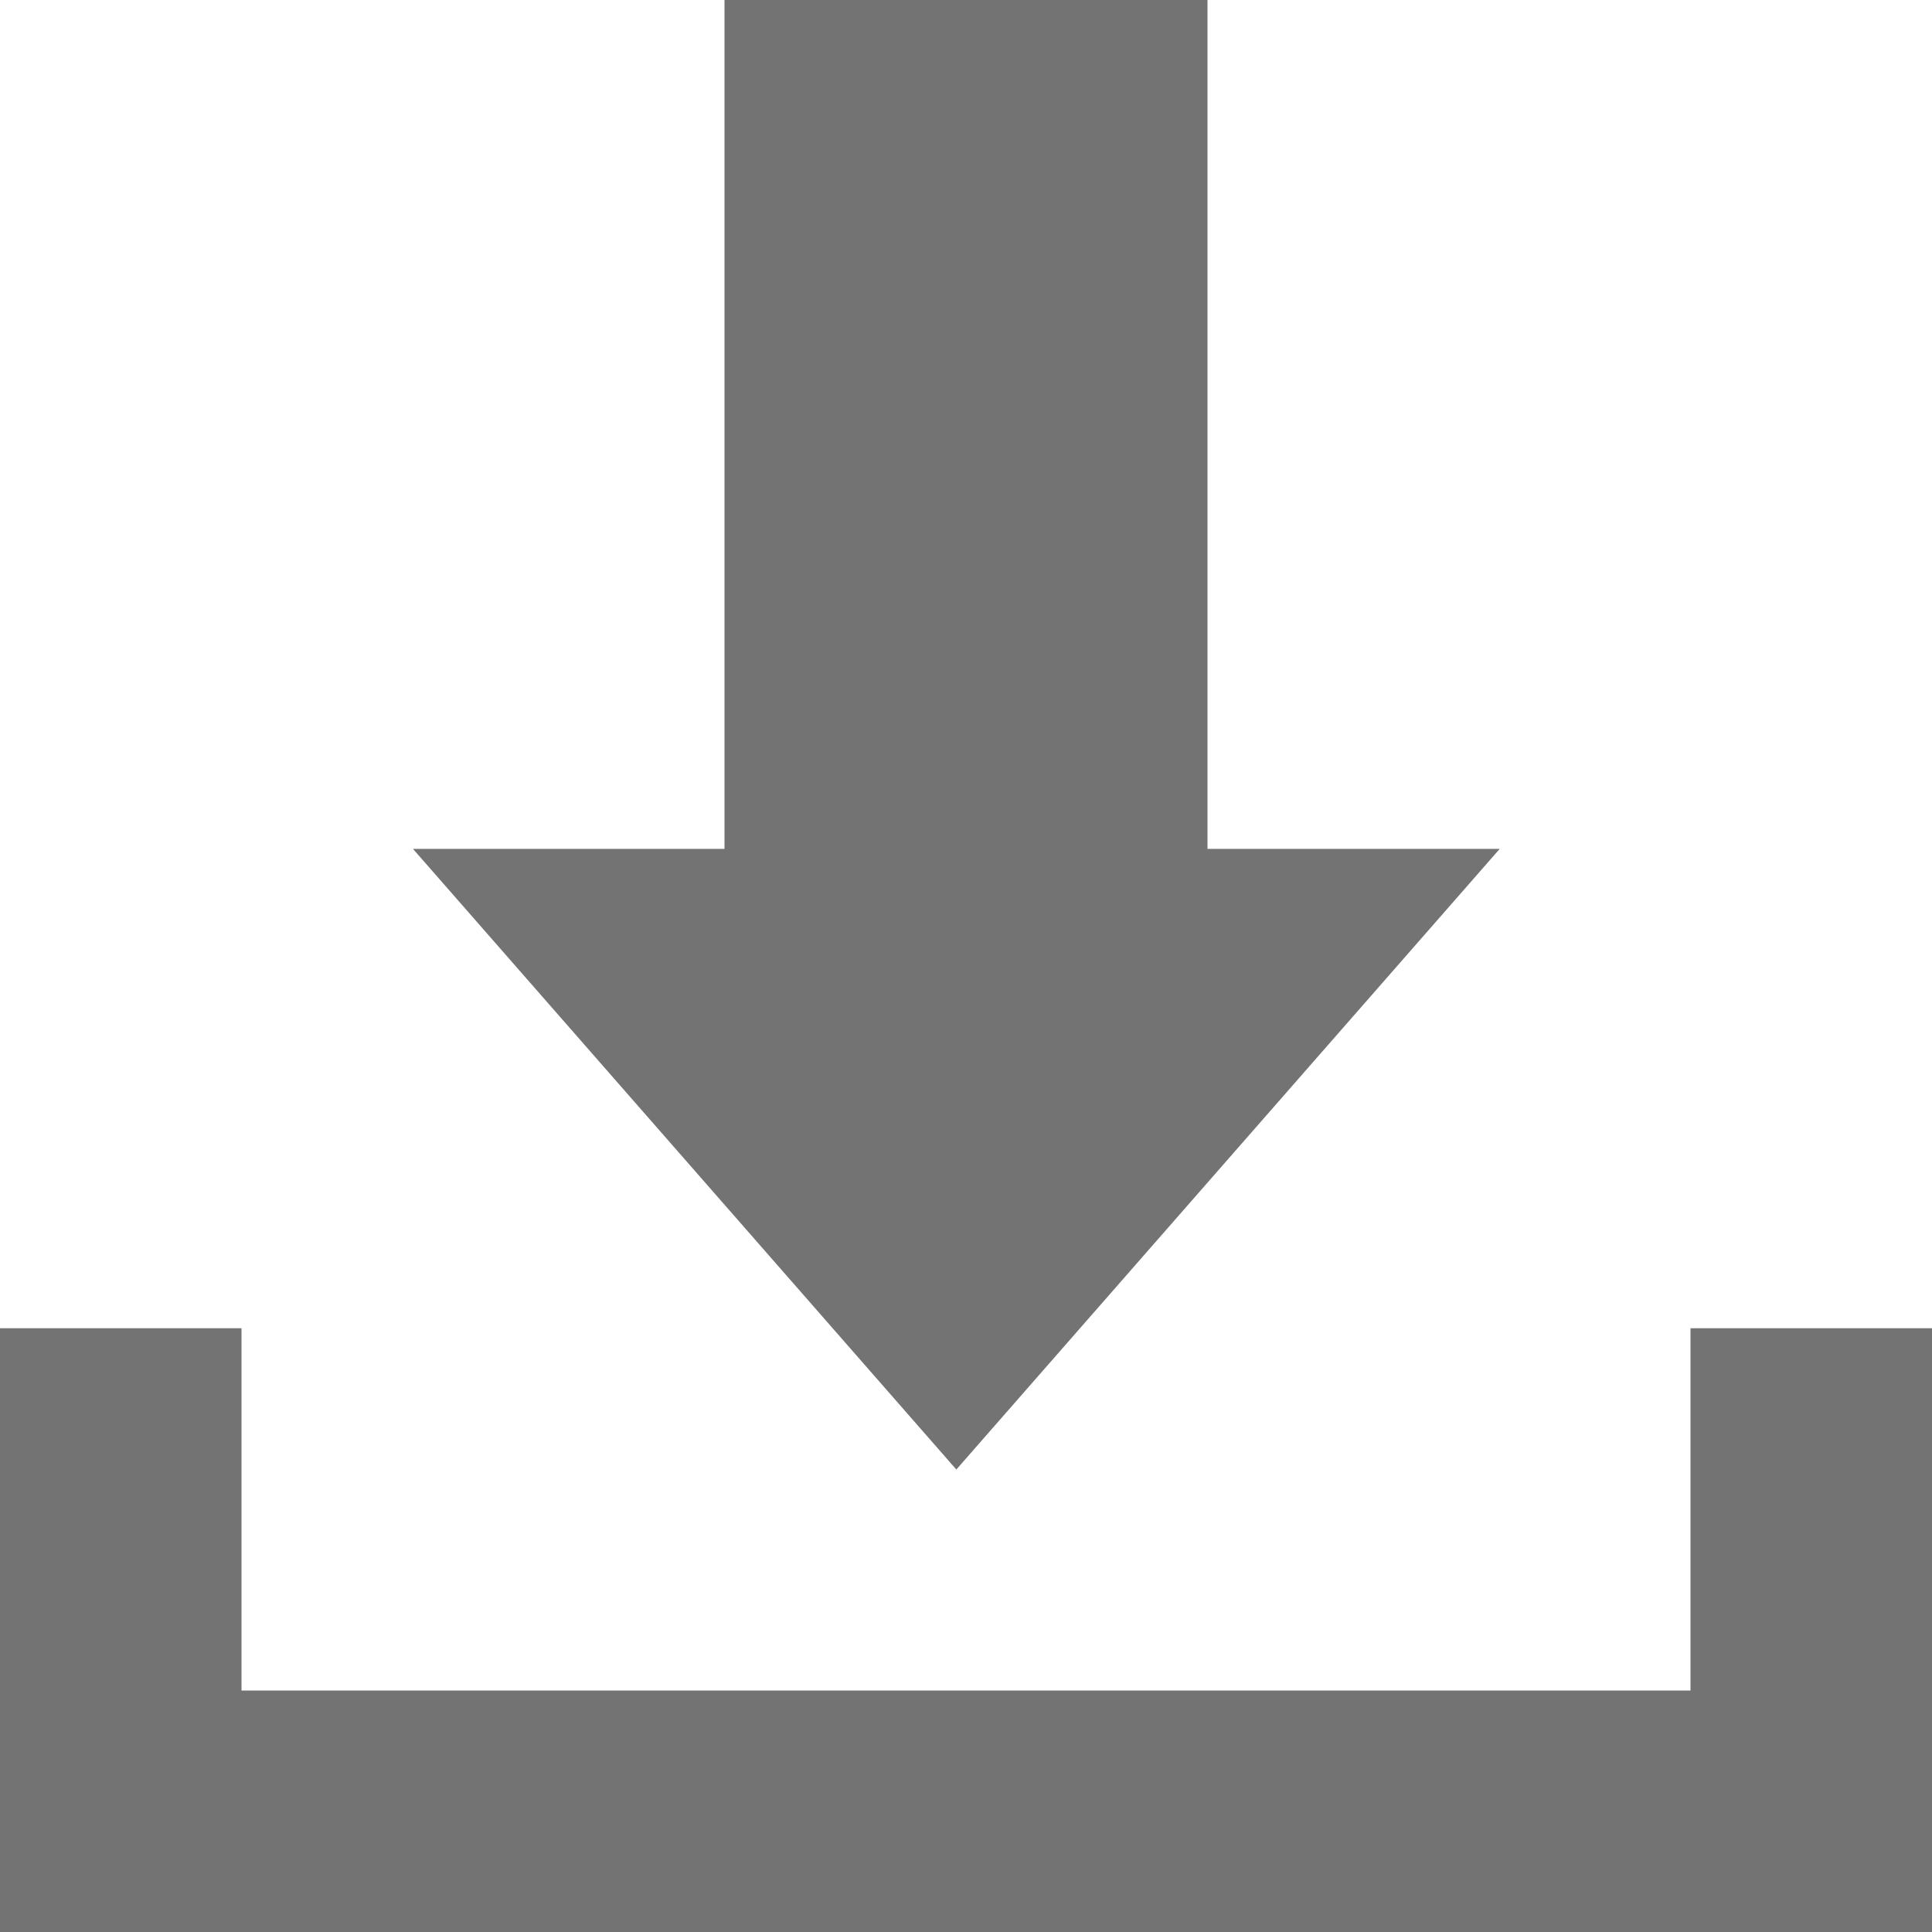
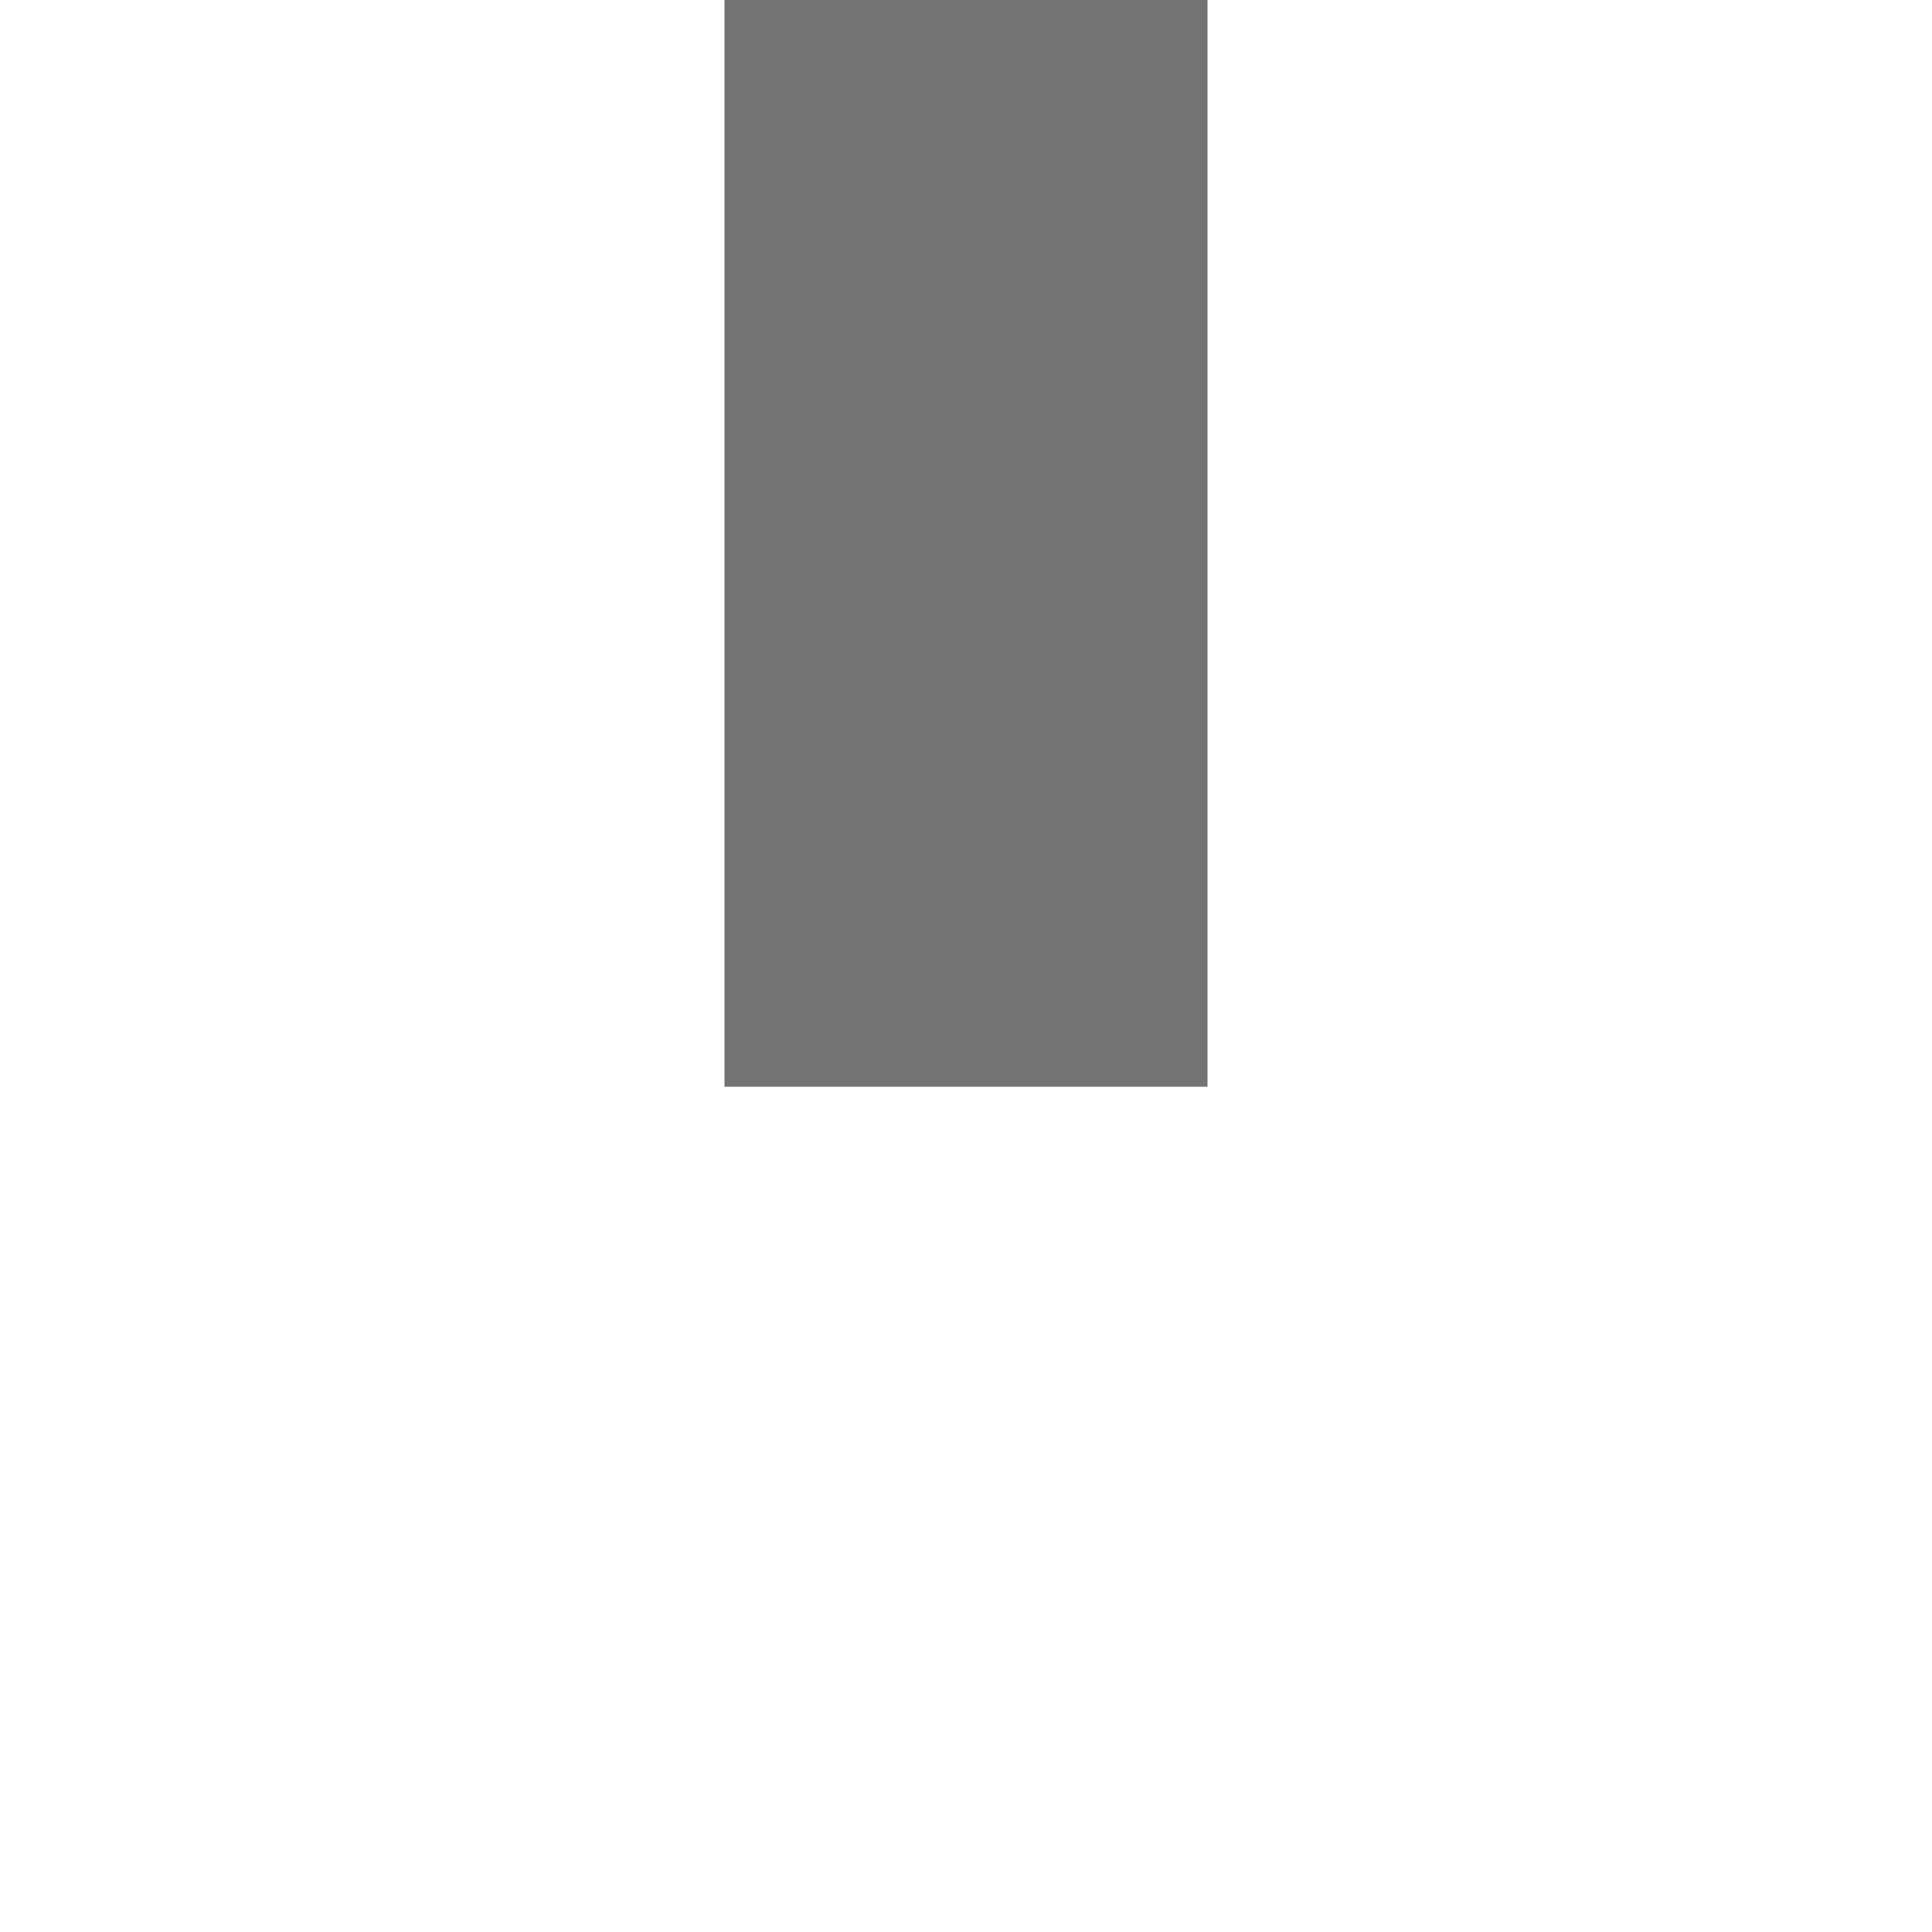
<svg xmlns="http://www.w3.org/2000/svg" viewBox="0 0 16 16">
  <defs>
    <style>
      .cls-2{fill:#737373}
    </style>
  </defs>
  <g id="レイヤー_2" data-name="レイヤー 2">
-     <path fill="none" d="M0 0h16v16H0z" id="サイズ" />
    <g id="アイコン">
-       <path class="cls-2" d="M5.99 7.03H3.42l4.5 5.14 4.5-5.14H9.85M0 11h2v5H0zM2 14h14v2H2zM14 11h2v3h-2z" />
      <path class="cls-2" d="M6 0h4v9H6z" />
    </g>
  </g>
</svg>